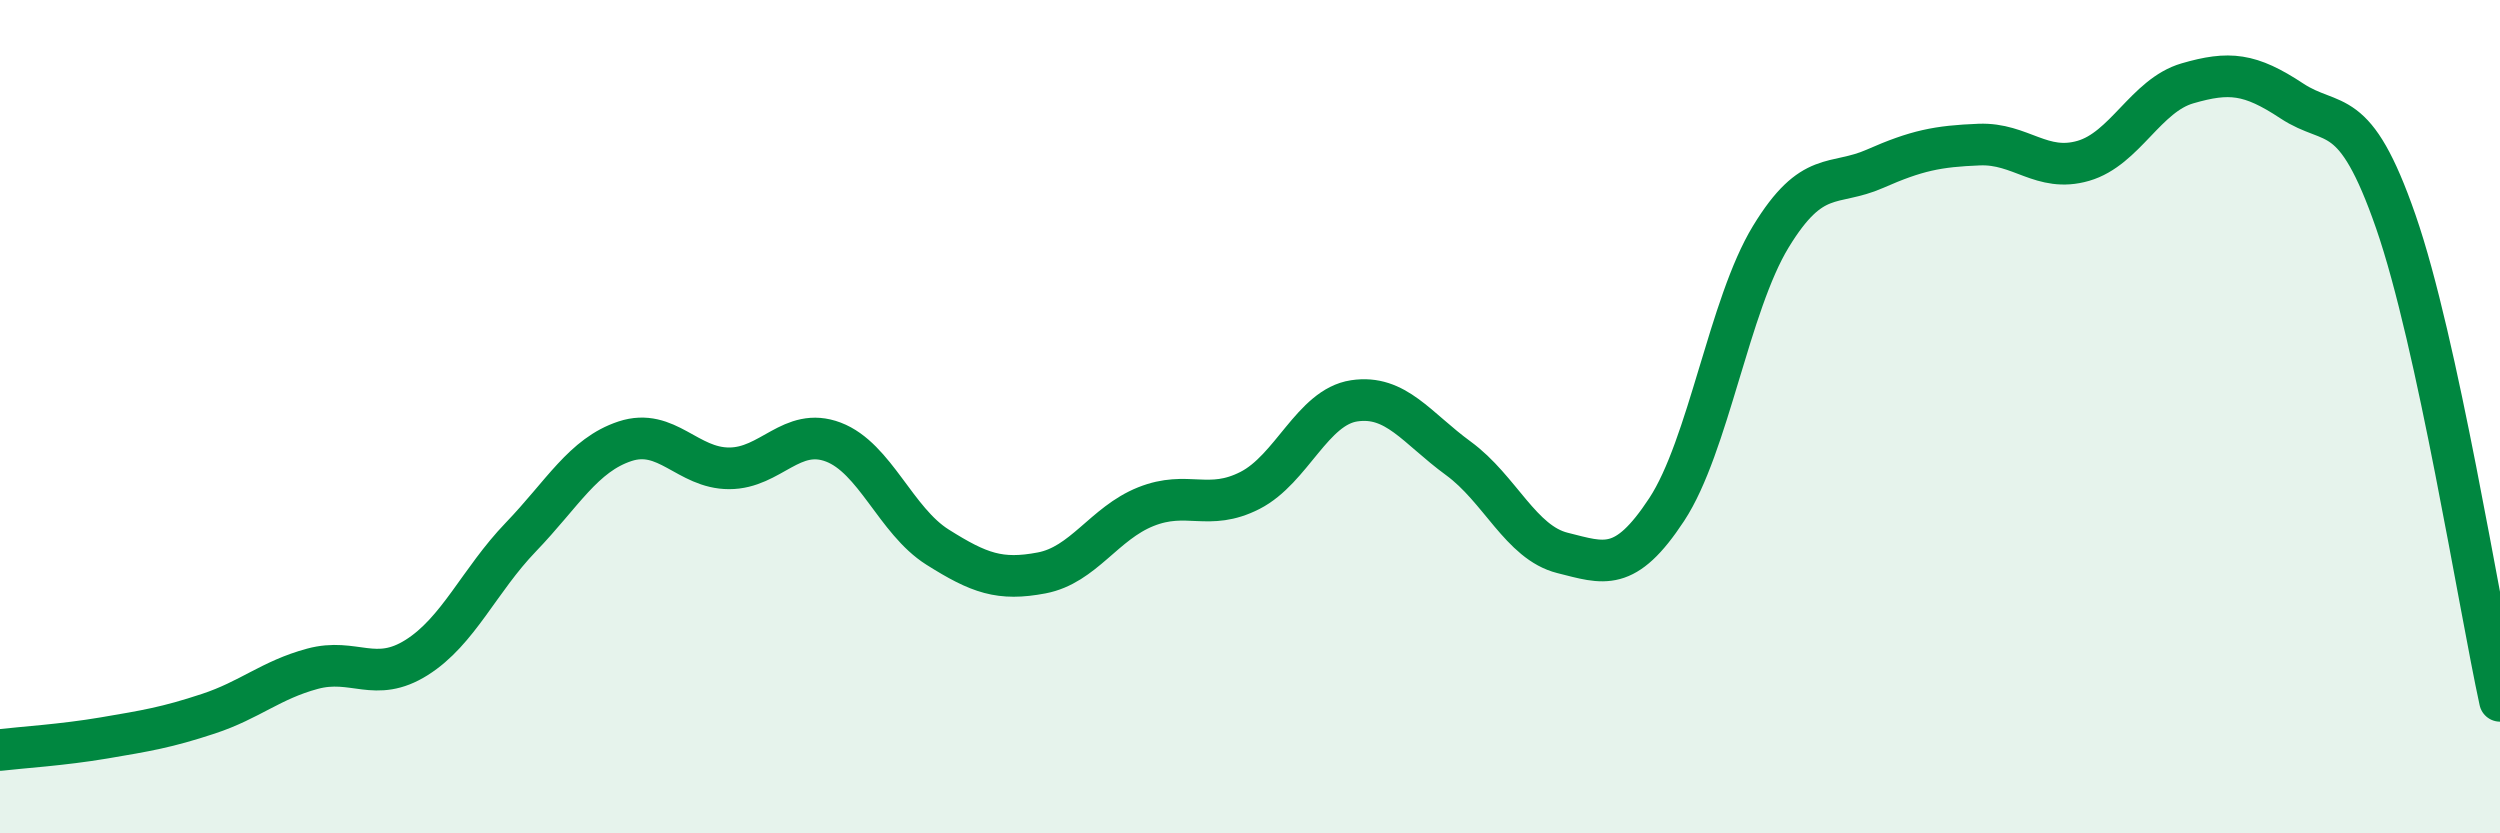
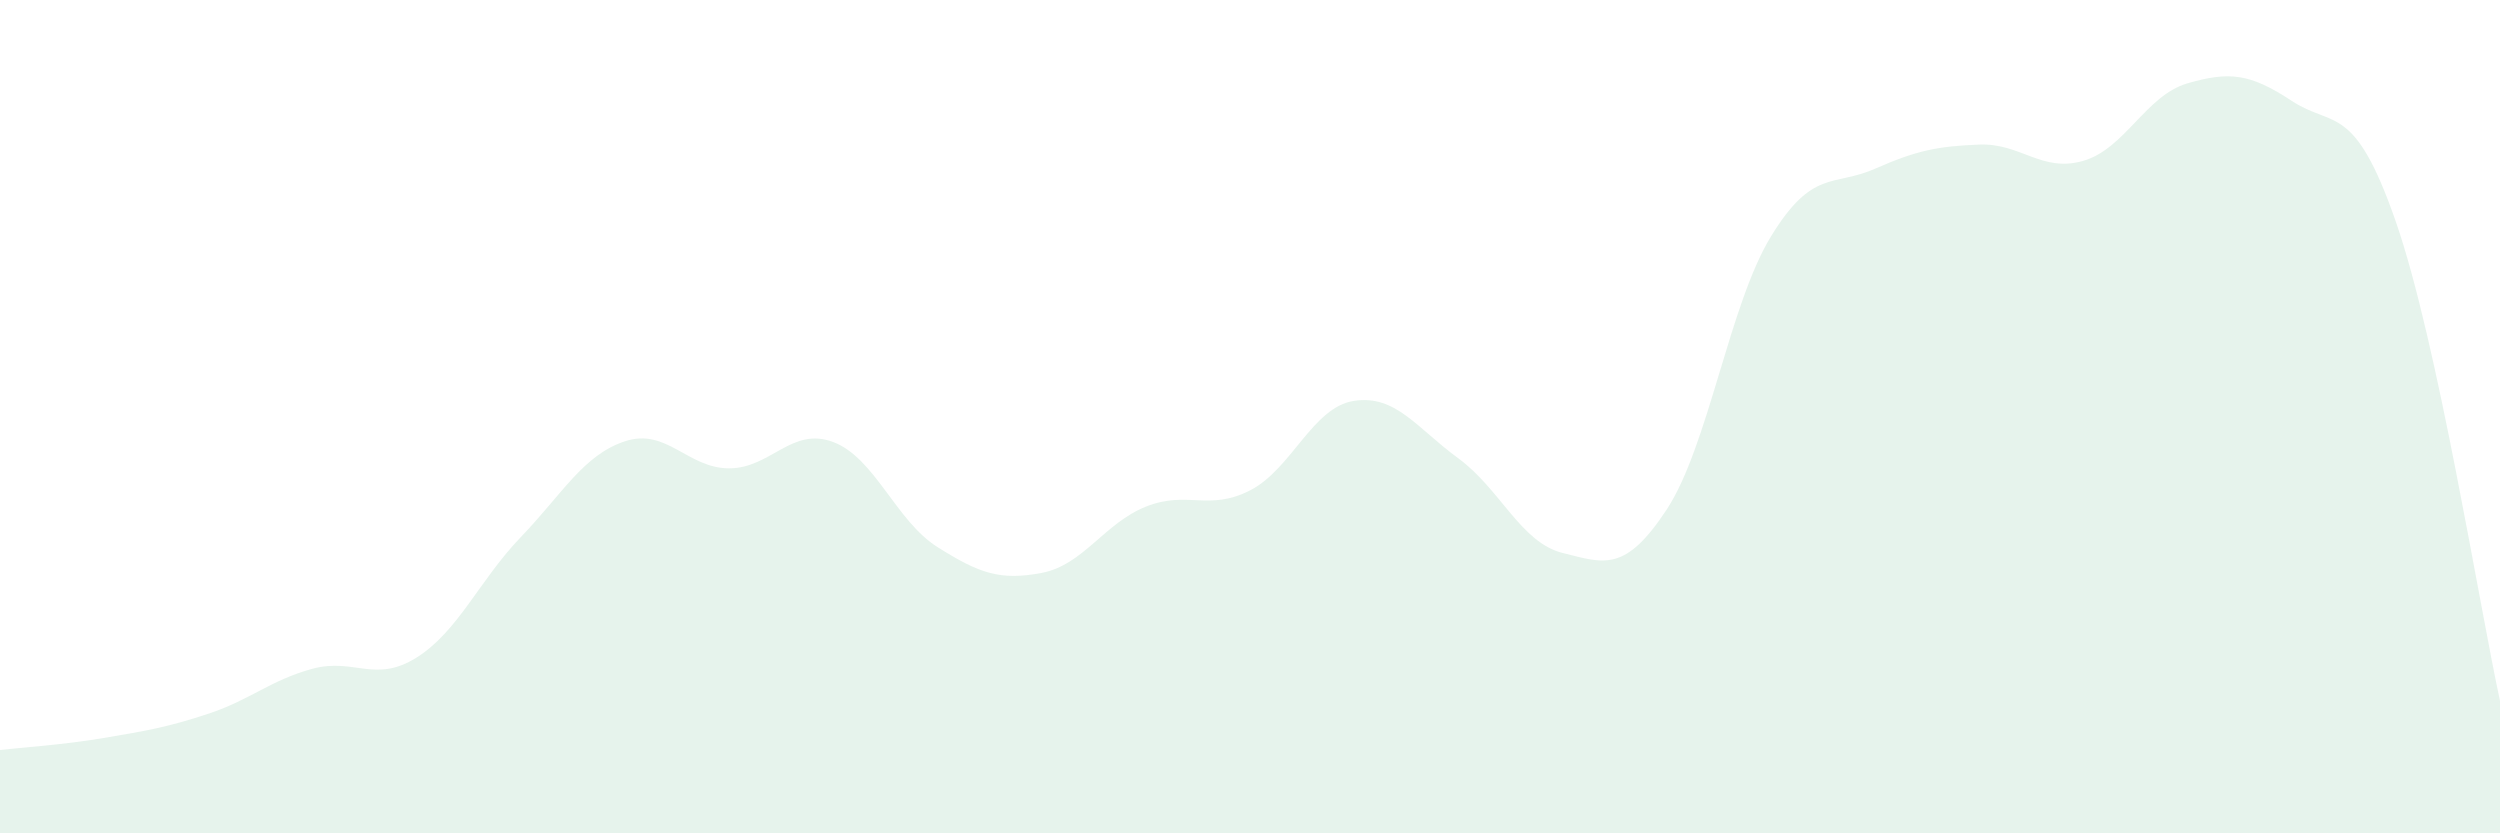
<svg xmlns="http://www.w3.org/2000/svg" width="60" height="20" viewBox="0 0 60 20">
  <path d="M 0,18 C 0.5,17.94 1.5,17.88 2.5,17.71 C 3.5,17.54 4,17.46 5,17.13 C 6,16.8 6.5,16.32 7.5,16.05 C 8.5,15.78 9,16.41 10,15.78 C 11,15.15 11.5,13.93 12.5,12.89 C 13.5,11.85 14,10.92 15,10.59 C 16,10.26 16.5,11.24 17.5,11.24 C 18.5,11.24 19,10.23 20,10.61 C 21,10.99 21.5,12.5 22.5,13.13 C 23.5,13.76 24,13.94 25,13.75 C 26,13.56 26.5,12.56 27.5,12.16 C 28.5,11.76 29,12.28 30,11.77 C 31,11.26 31.5,9.77 32.5,9.62 C 33.5,9.47 34,10.27 35,11 C 36,11.73 36.5,13.02 37.5,13.27 C 38.5,13.52 39,13.75 40,12.23 C 41,10.71 41.5,7.32 42.5,5.68 C 43.5,4.04 44,4.49 45,4.05 C 46,3.61 46.5,3.51 47.5,3.47 C 48.5,3.43 49,4.15 50,3.86 C 51,3.57 51.5,2.29 52.5,2 C 53.5,1.71 54,1.76 55,2.42 C 56,3.08 56.5,2.44 57.5,5.32 C 58.5,8.2 59.5,14.52 60,16.82L60 20L0 20Z" fill="#008740" opacity="0.1" stroke-linecap="round" stroke-linejoin="round" />
-   <path d="M 0,18 C 0.5,17.94 1.5,17.88 2.5,17.71 C 3.5,17.54 4,17.46 5,17.13 C 6,16.8 6.5,16.32 7.5,16.05 C 8.5,15.78 9,16.41 10,15.78 C 11,15.15 11.5,13.93 12.5,12.89 C 13.5,11.85 14,10.92 15,10.59 C 16,10.26 16.5,11.24 17.5,11.24 C 18.5,11.24 19,10.23 20,10.61 C 21,10.99 21.5,12.5 22.5,13.13 C 23.5,13.76 24,13.94 25,13.75 C 26,13.56 26.5,12.56 27.5,12.16 C 28.5,11.76 29,12.28 30,11.77 C 31,11.26 31.5,9.77 32.5,9.62 C 33.5,9.47 34,10.27 35,11 C 36,11.73 36.5,13.02 37.5,13.27 C 38.5,13.52 39,13.75 40,12.23 C 41,10.71 41.5,7.32 42.5,5.68 C 43.5,4.04 44,4.49 45,4.05 C 46,3.61 46.5,3.51 47.5,3.47 C 48.5,3.43 49,4.15 50,3.86 C 51,3.57 51.5,2.29 52.5,2 C 53.5,1.71 54,1.76 55,2.42 C 56,3.08 56.5,2.44 57.5,5.32 C 58.5,8.2 59.5,14.52 60,16.82" stroke="#008740" stroke-width="1" fill="none" stroke-linecap="round" stroke-linejoin="round" />
</svg>